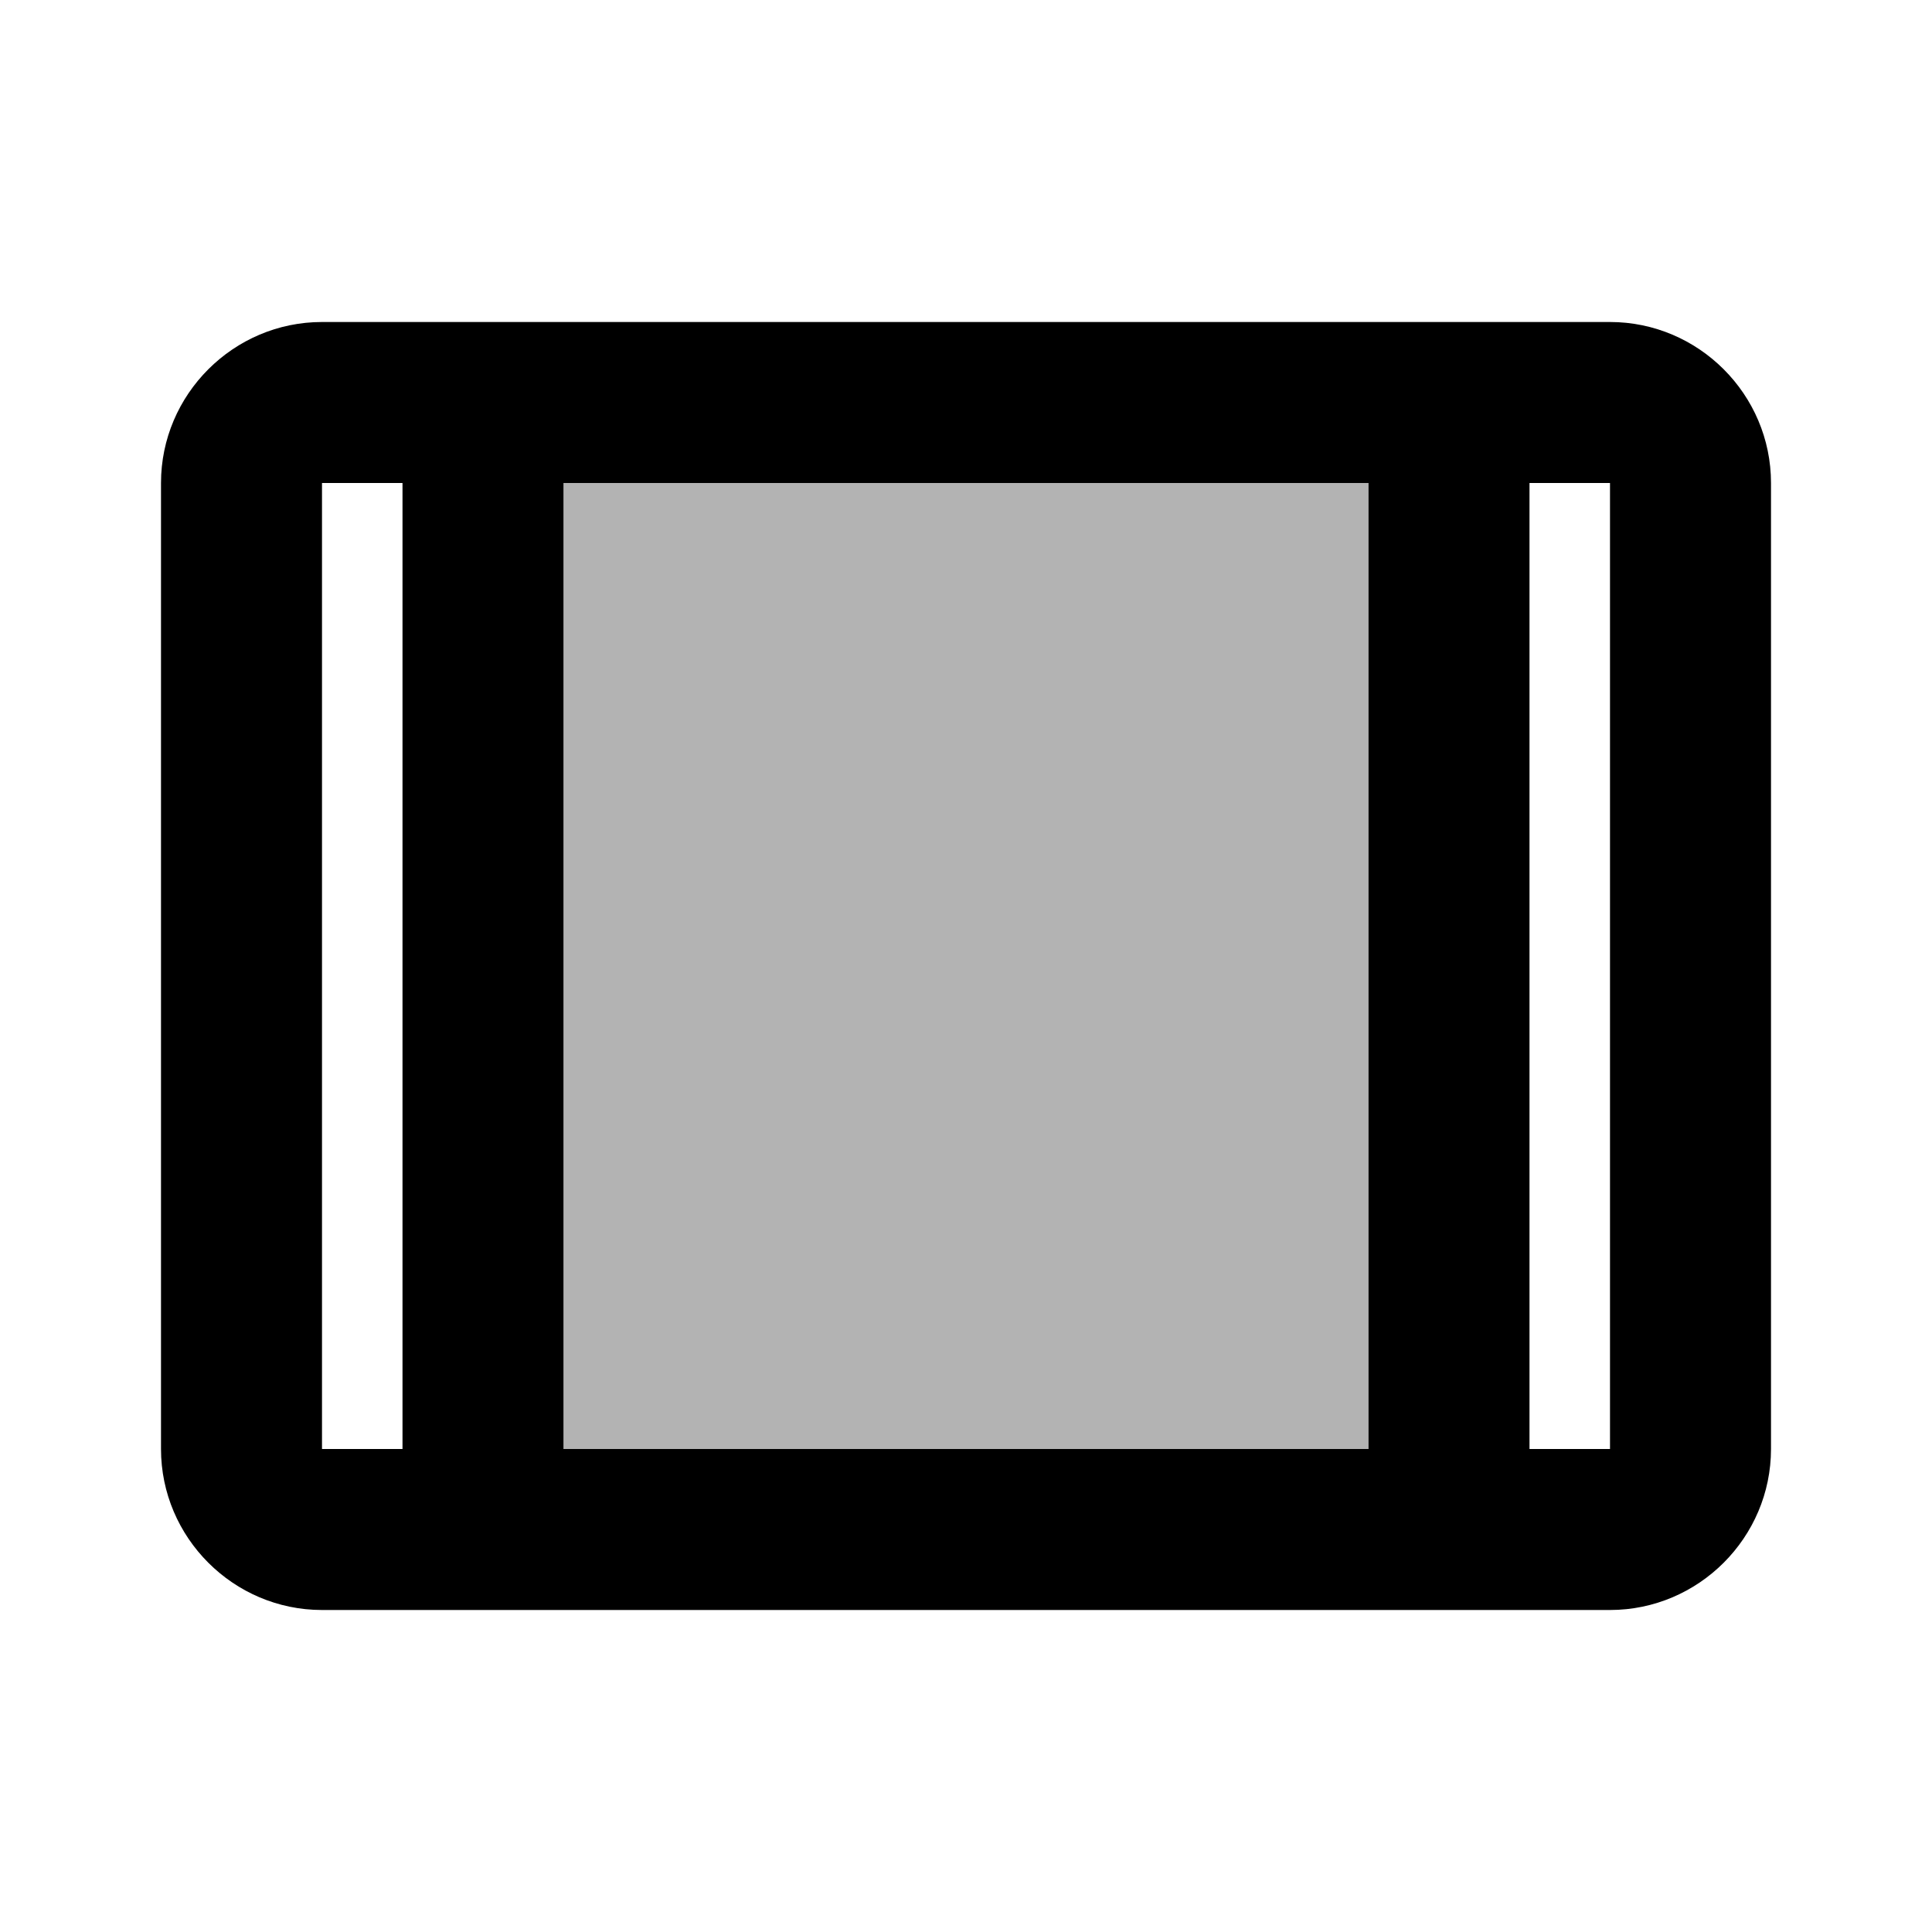
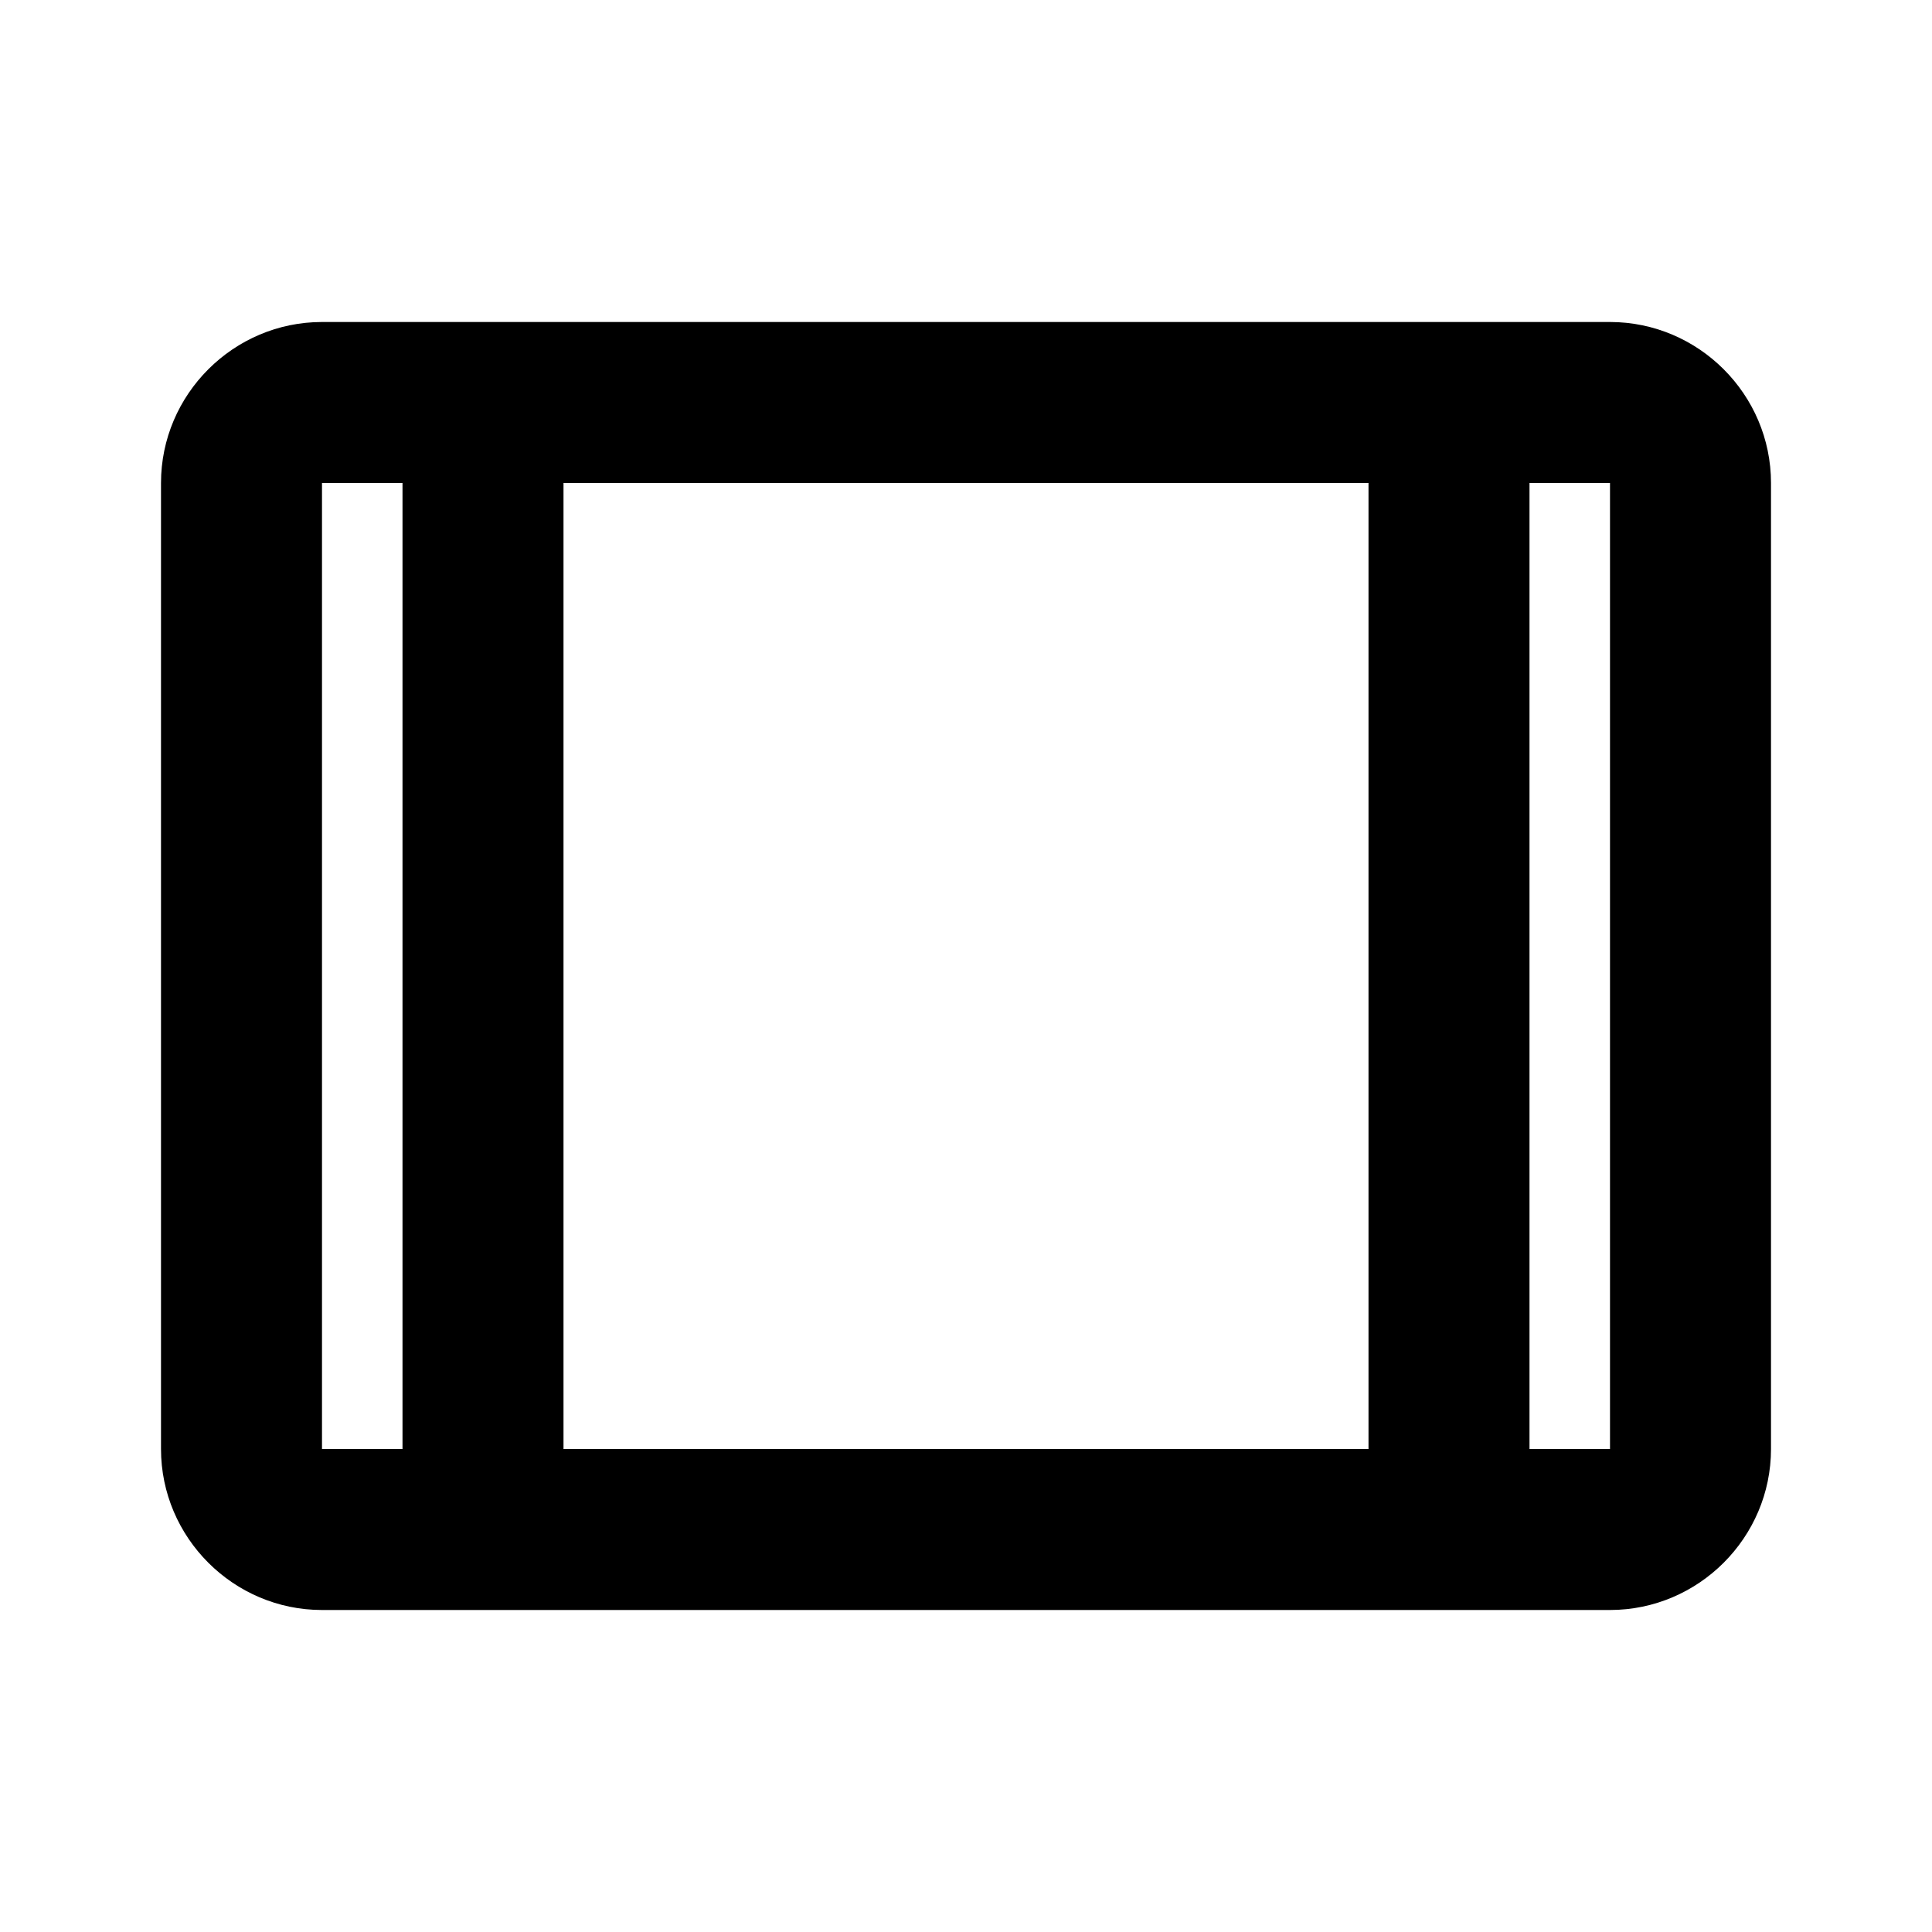
<svg xmlns="http://www.w3.org/2000/svg" width="24" height="24" viewBox="0 0 24 24">
-   <path opacity=".3" d="M7 6h10v12H7z" />
  <path d="M20 4H4c-1.1 0-2 .9-2 2v12c0 1.1.9 2 2 2h16c1.1 0 2-.9 2-2V6c0-1.1-.9-2-2-2zM5 18H4V6h1v12zm12 0H7V6h10v12zm3 0h-1V6h1v12z" />
</svg>